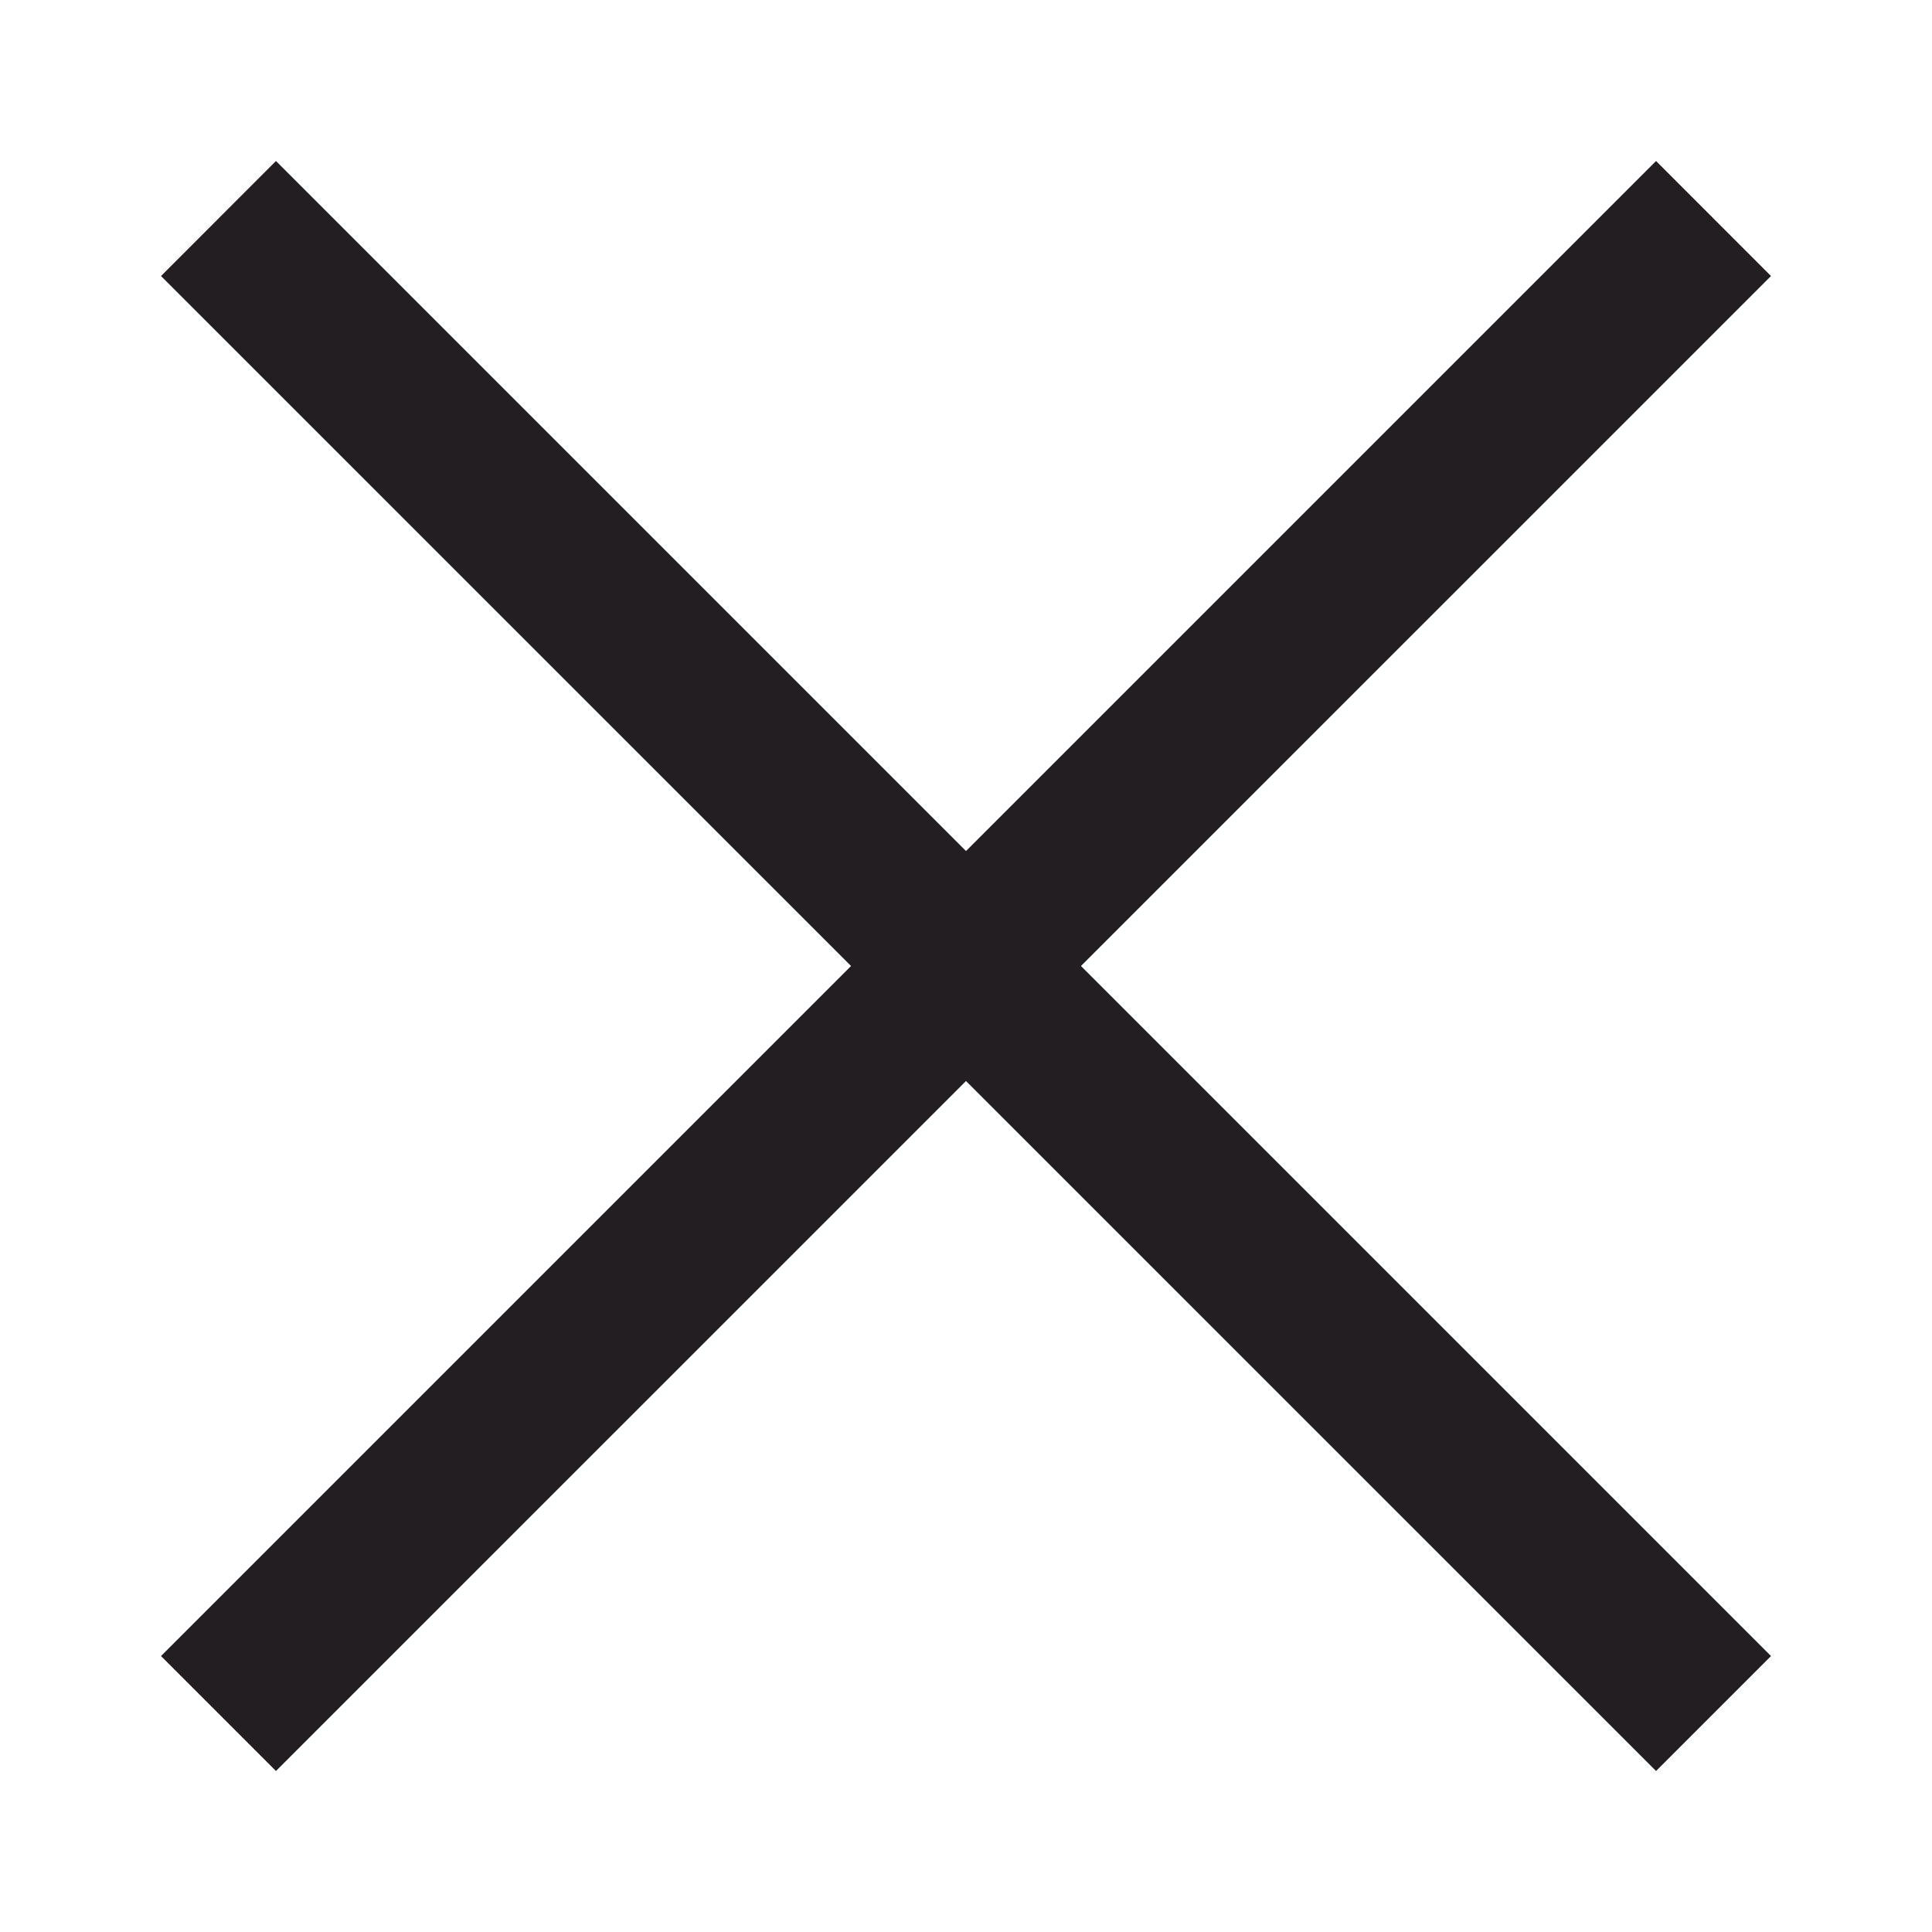
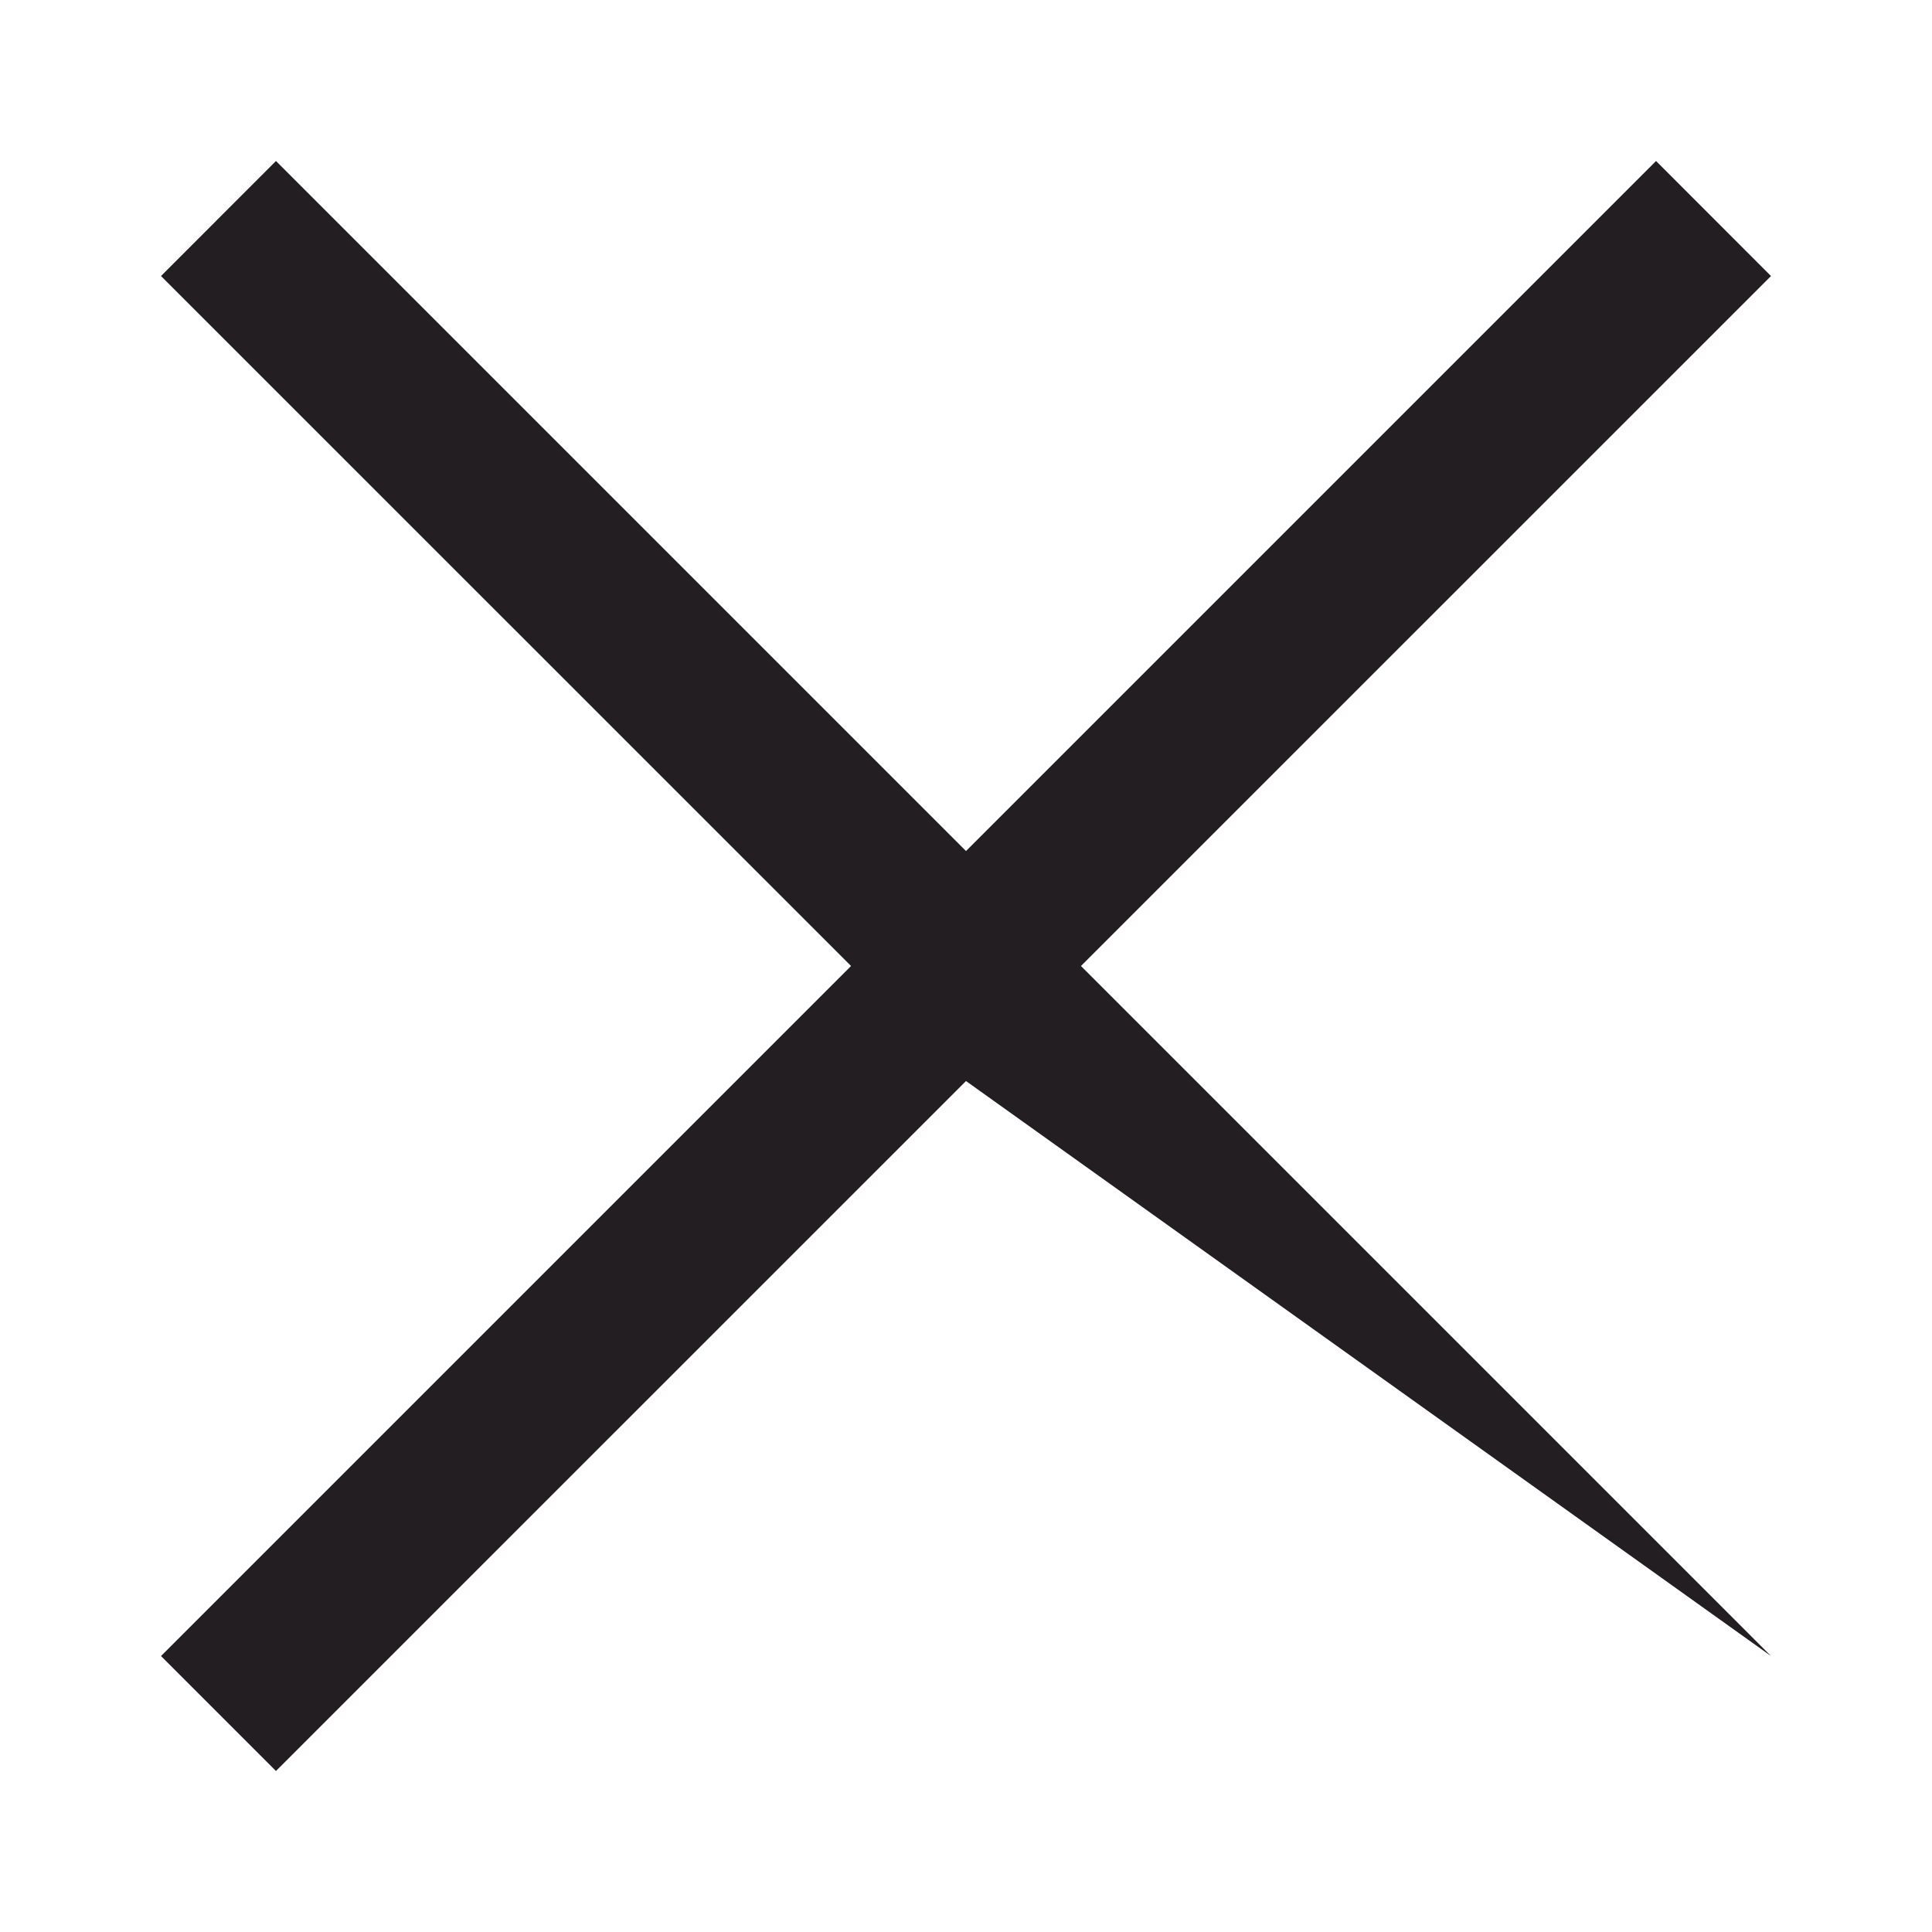
<svg xmlns="http://www.w3.org/2000/svg" xmlns:ns1="http://www.bohemiancoding.com/sketch/ns" width="24px" height="24px" viewBox="0 0 24 24" version="1.1">
  <title>48 - mdpi</title>
  <desc>Created with Sketch.</desc>
  <defs />
  <g id="Page-1" stroke="none" stroke-width="1" fill="none" fill-rule="evenodd" ns1:type="MSPage">
    <g id="48---mdpi" ns1:type="MSArtboardGroup" fill="#231E21">
-       <path d="M12,10.572 L20.572,2 L22,3.429 L13.428,12 L22,20.572 L20.572,22 L12,13.429 L3.428,22 L2,20.572 L10.572,12 L2,3.429 L3.428,2 L12,10.572 Z" id="Unbenannt-5" ns1:type="MSShapeGroup" />
+       <path d="M12,10.572 L20.572,2 L22,3.429 L13.428,12 L22,20.572 L12,13.429 L3.428,22 L2,20.572 L10.572,12 L2,3.429 L3.428,2 L12,10.572 Z" id="Unbenannt-5" ns1:type="MSShapeGroup" />
    </g>
  </g>
</svg>